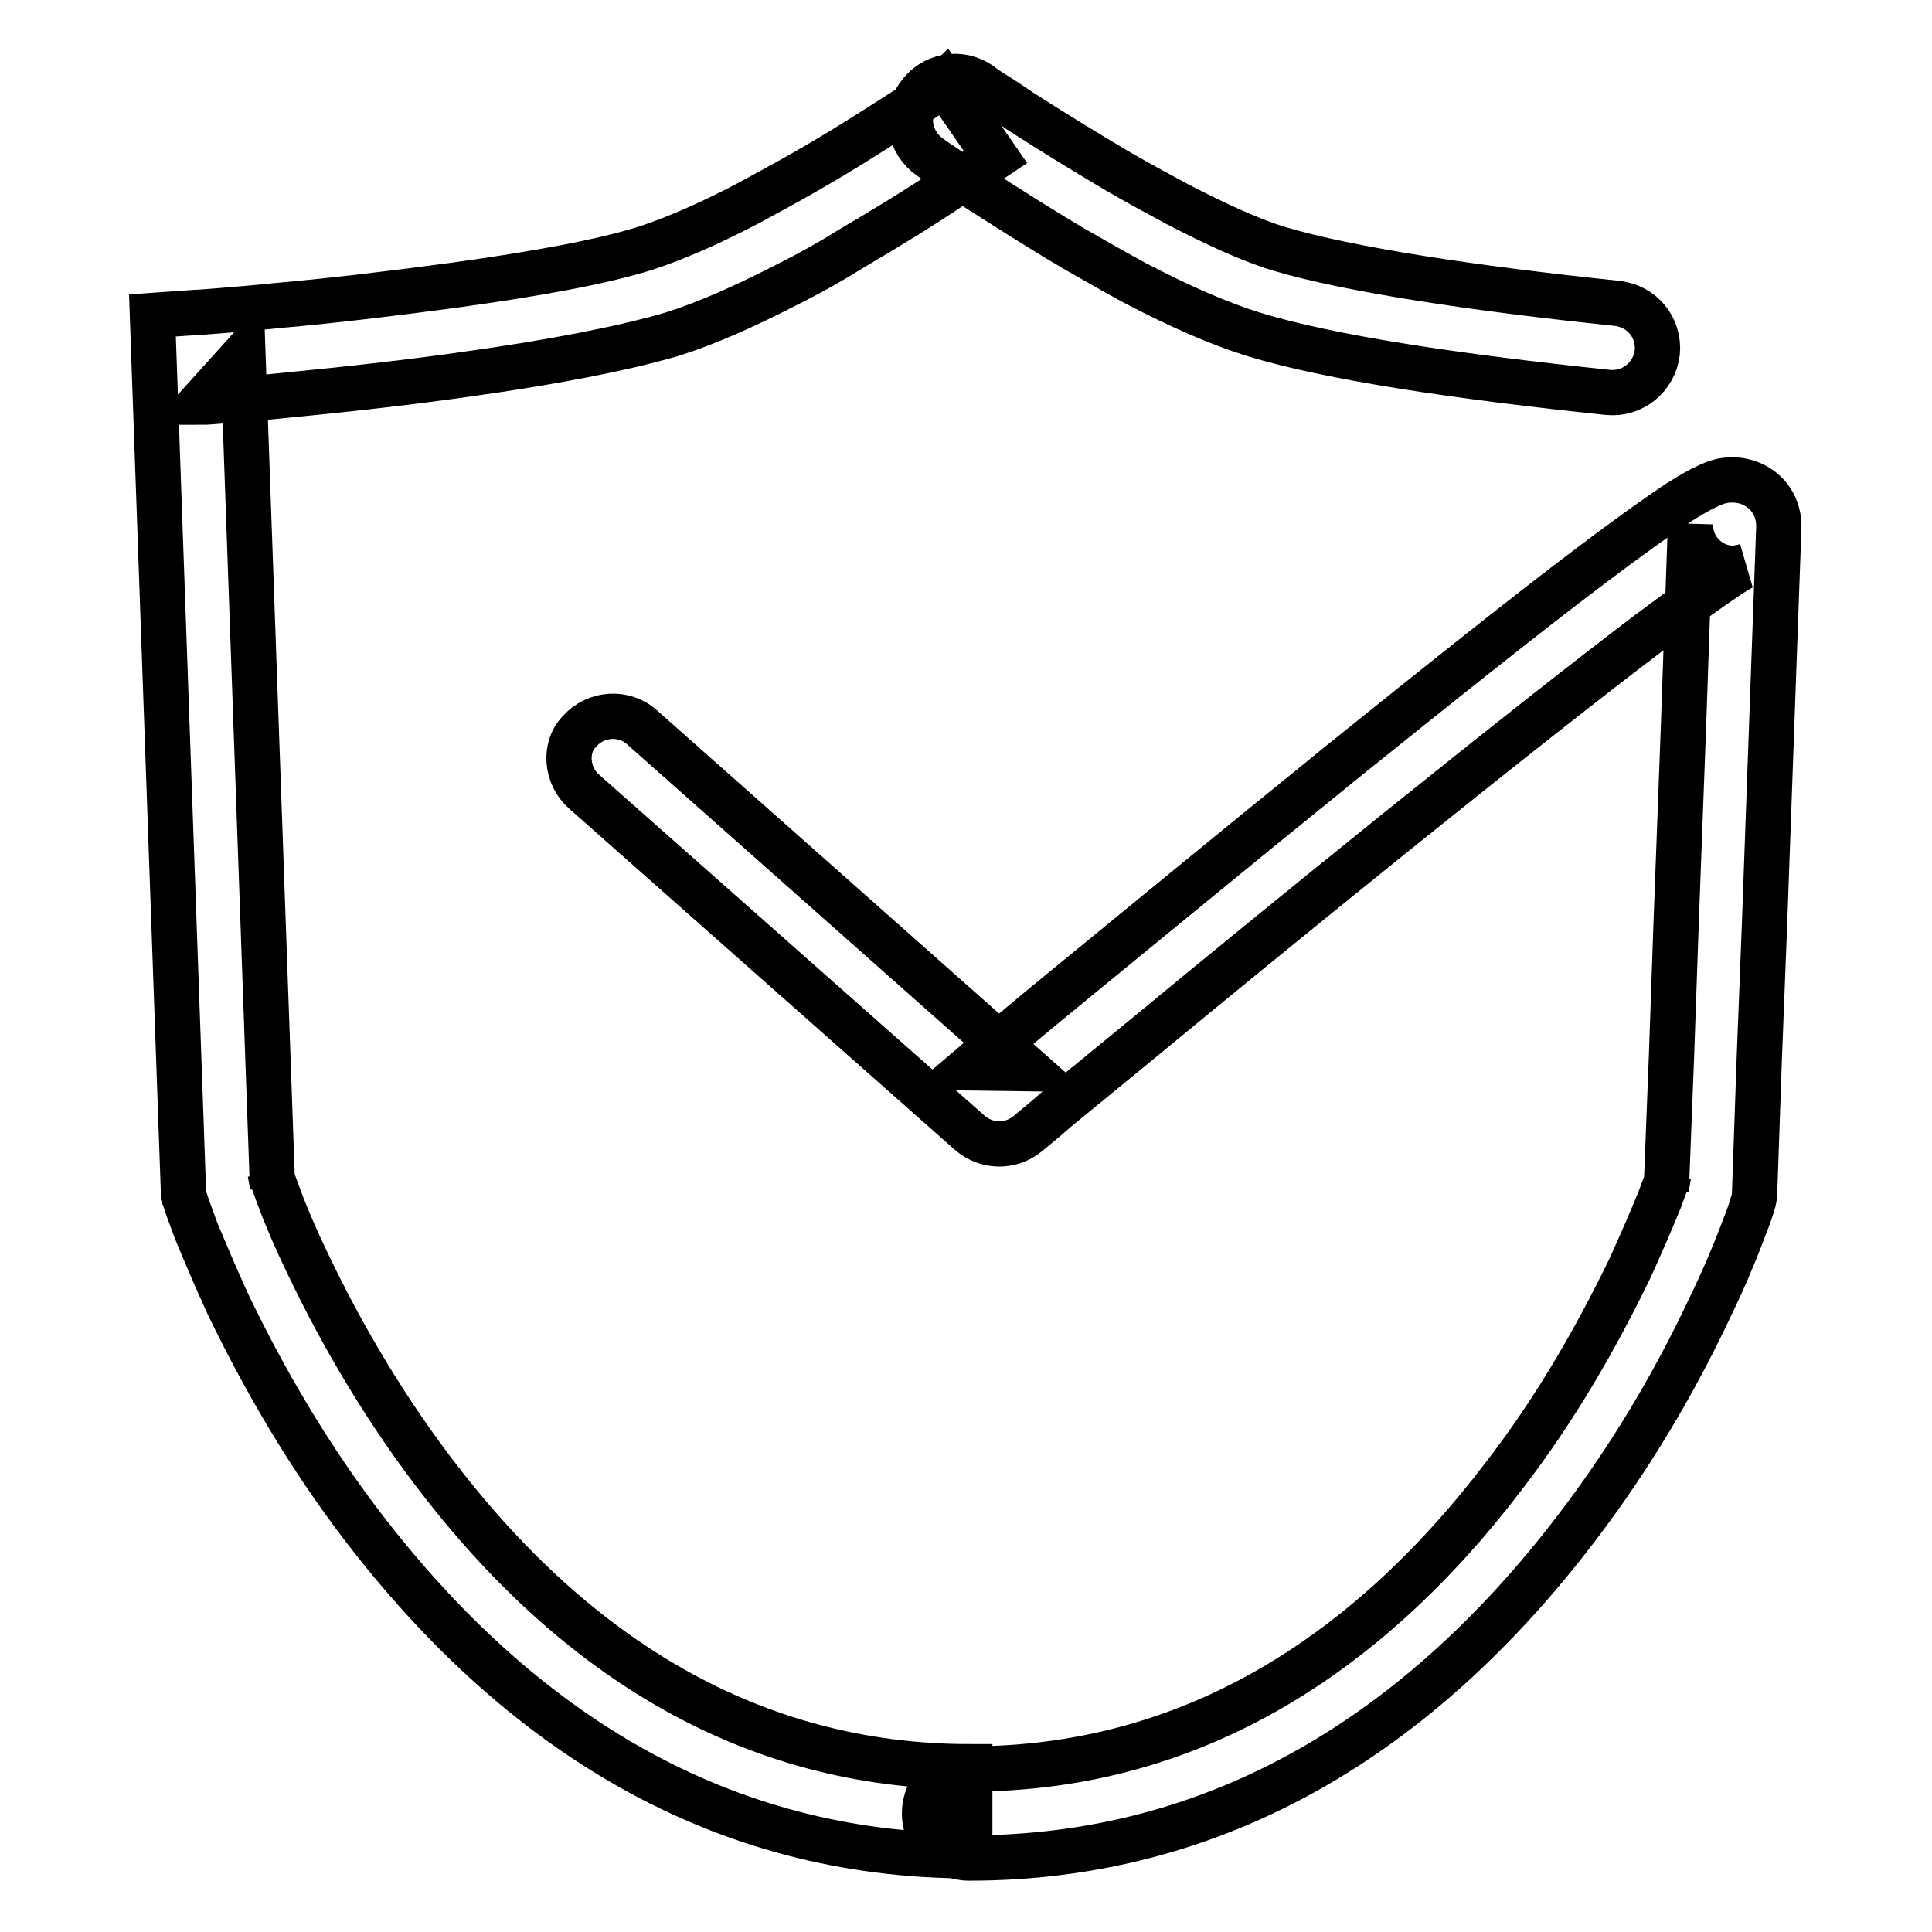
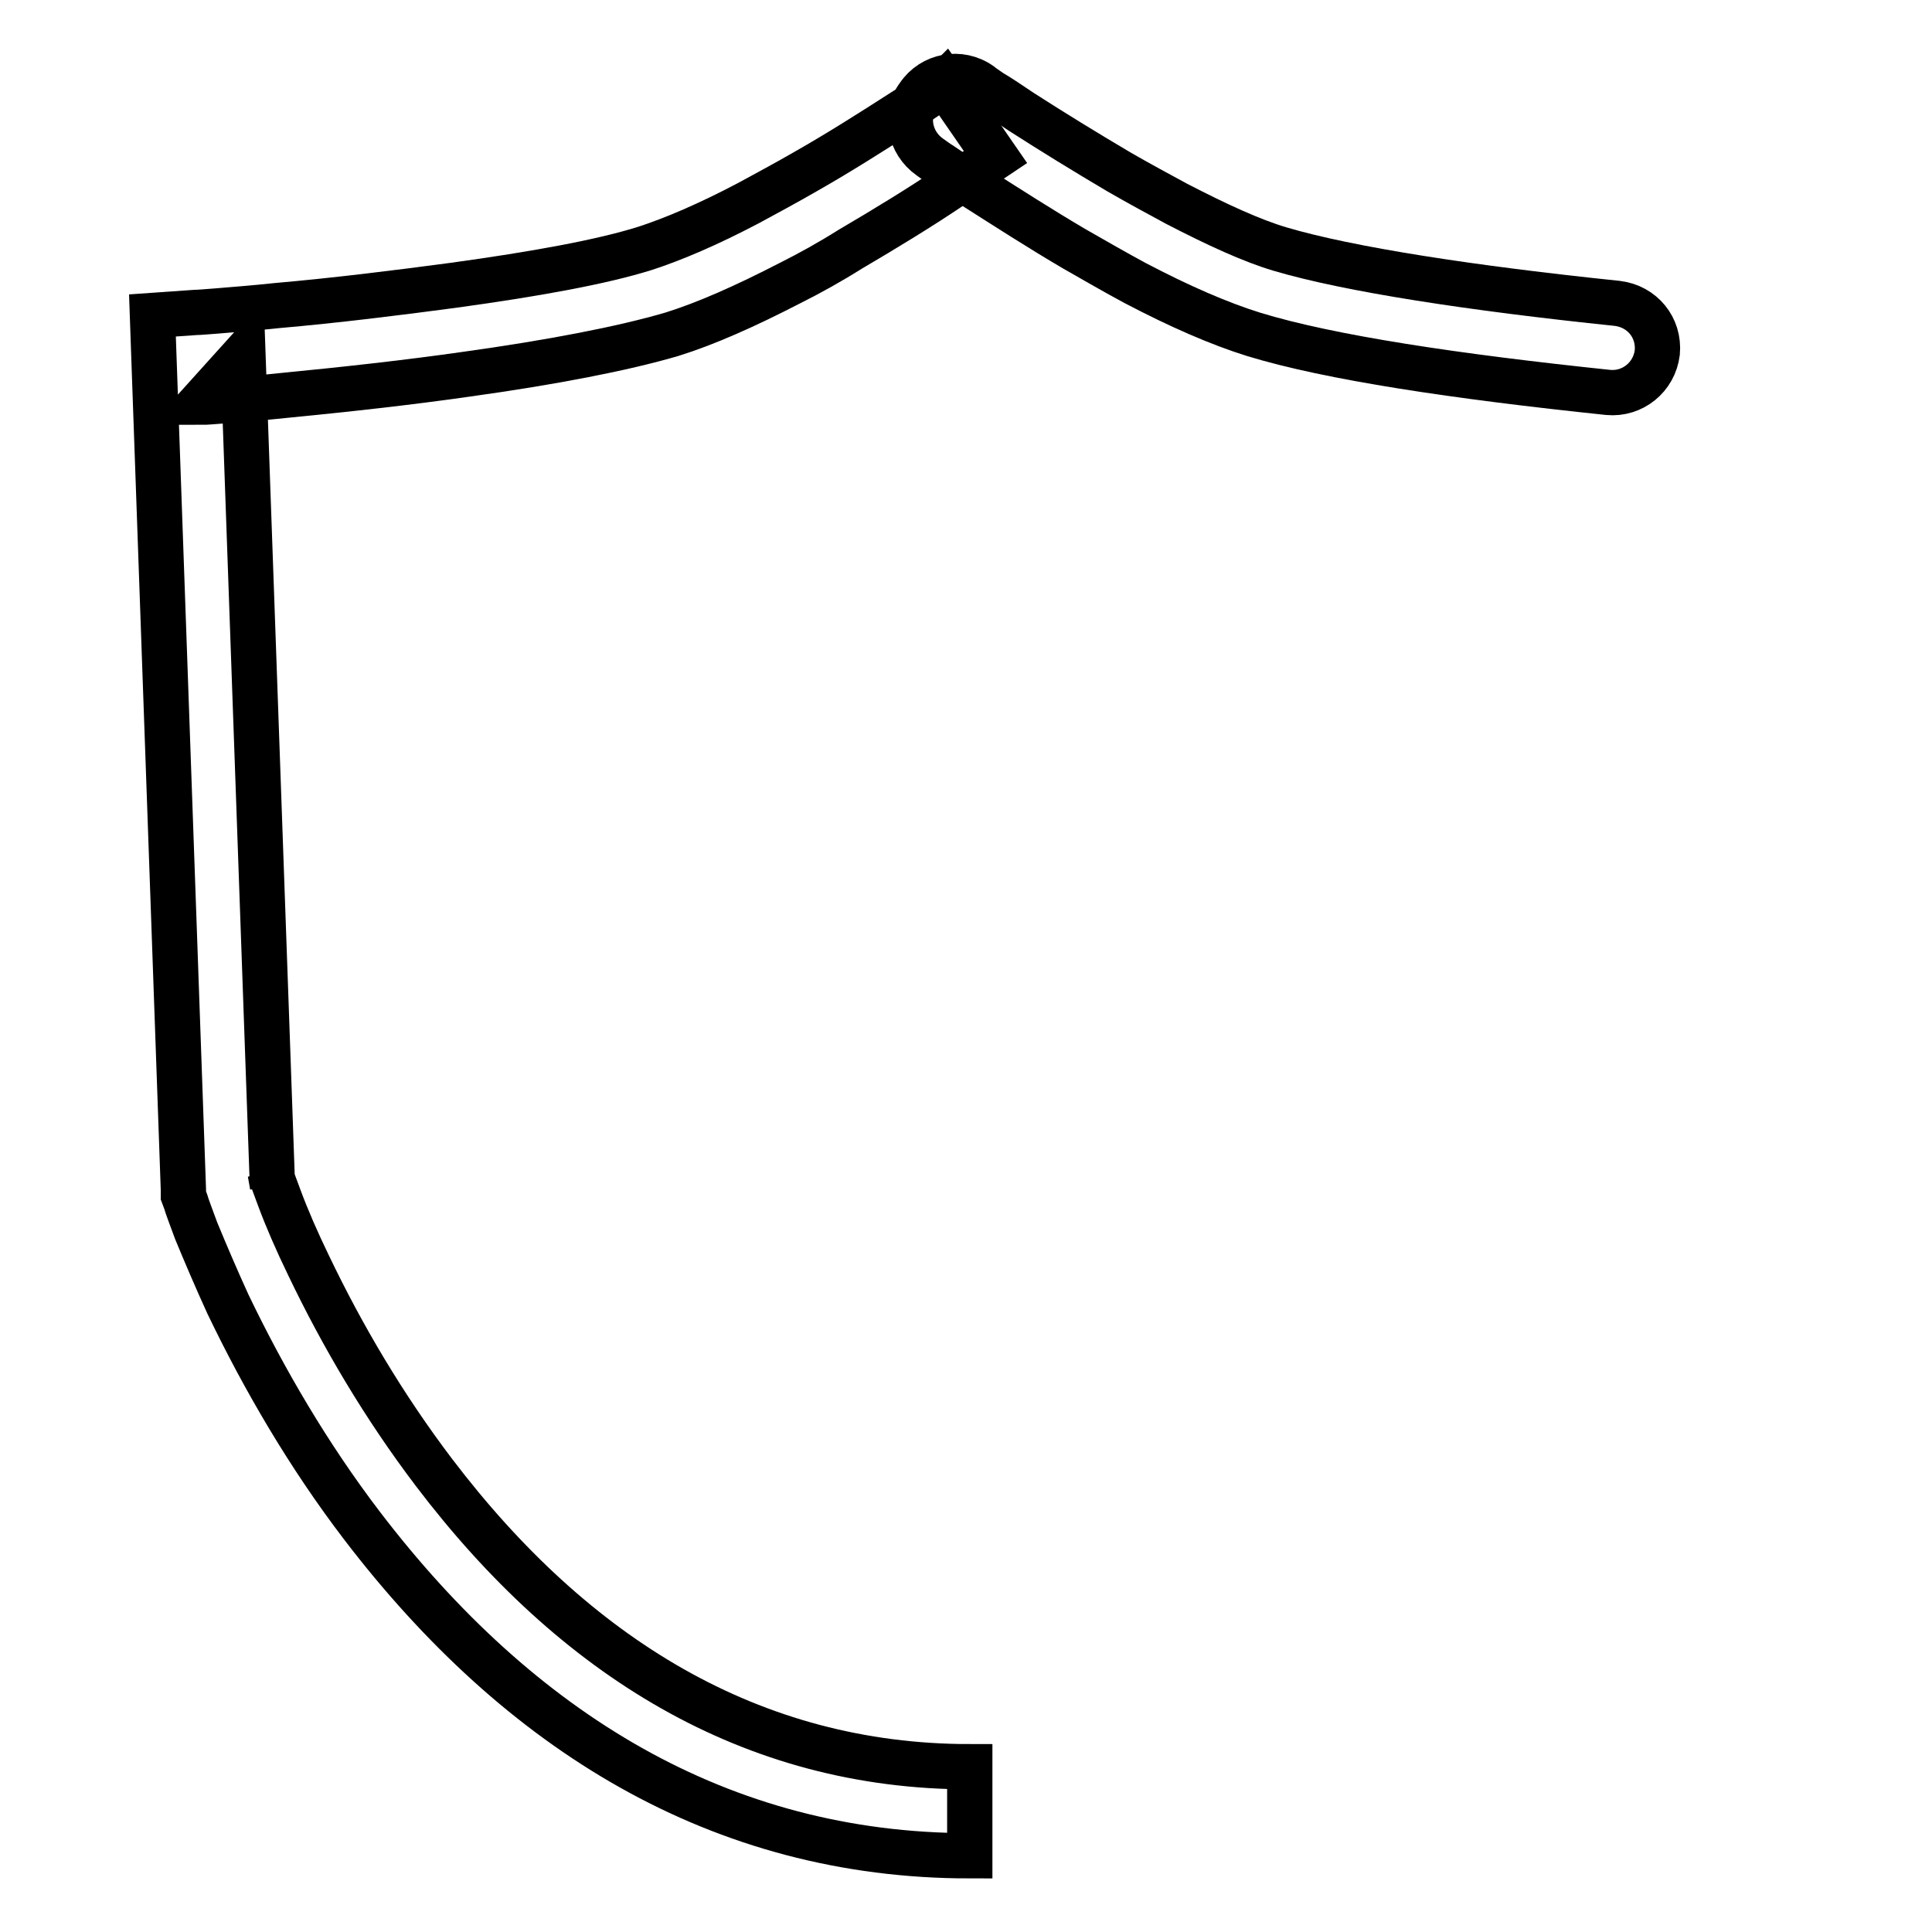
<svg xmlns="http://www.w3.org/2000/svg" version="1.1" x="0px" y="0px" viewBox="0 0 256 256" enable-background="new 0 0 256 256" xml:space="preserve">
  <g>
    <g>
-       <path stroke-width="6" fill-opacity="0" stroke="#000000" d="M77.4,104.9l51.1,45.2c2.2,1.9,5.4,2,7.7,0.1c0.7-0.6,2.1-1.7,3.9-3.3c3.2-2.6,6.7-5.5,10.5-8.6c10.9-9,21.8-17.9,32.1-26.2c1.1-0.9,1.1-0.9,2.1-1.7C198.6,99.3,210,90.3,218.3,84c4.7-3.5,8.3-6.1,10.7-7.7c1.1-0.7,1.9-1.2,2.3-1.3c-0.3,0.1-0.7,0.2-1.5,0.3c-3,0.1-5.9-2.4-5.8-5.9c-0.9,26.4-0.9,26.4-1.9,52.8c-0.6,17.6-0.6,17.6-1.3,35.2l0.3-1.7c-0.2,0.6-0.6,1.7-1.2,3.3c-1.1,2.7-2.4,5.7-3.9,9c-4.5,9.3-9.9,18.7-16.6,27.4c-18.6,24.5-42.1,39-71,39c-3.3,0-5.9,2.6-5.9,5.9s2.6,5.9,5.9,5.9c33.1,0,59.7-16.5,80.4-43.6c7.2-9.4,13.1-19.4,17.8-29.4c1.7-3.5,3.1-6.8,4.2-9.7c0.7-1.8,1.2-3.1,1.4-3.9c0.2-0.5,0.3-1.1,0.3-1.7c0.6-17.6,0.6-17.6,1.3-35.2l1.9-52.8c0.1-3.8-2.9-6.4-6.3-6.3c-1.2,0-2,0.3-3.1,0.8c-1.1,0.5-2.3,1.2-3.9,2.2c-2.7,1.8-6.5,4.5-11.4,8.2c-8.5,6.4-19.9,15.5-33.7,26.6c-1.1,0.9-1.1,0.9-2.2,1.8c-10.4,8.4-21.3,17.4-32.2,26.3c-3.8,3.1-7.3,6-10.5,8.7c-1.9,1.6-3.3,2.7-4,3.3l7.7,0.1l-51-45.2c-2.4-2.2-6.2-1.9-8.3,0.5C74.7,99,75,102.8,77.4,104.9L77.4,104.9z" />
      <path stroke-width="6" fill-opacity="0" stroke="#000000" d="M125.2,11.1c-0.2,0.2-0.7,0.5-1.4,1c-1.2,0.8-2.5,1.7-4,2.6c-4.2,2.7-8.6,5.5-13,8c-2.6,1.5-5.2,2.9-7.6,4.2c-5.3,2.8-10,4.8-13.7,6c-5.7,1.8-14.5,3.4-25.4,4.9c-7.5,1-15.5,2-23.5,2.7c-2.8,0.3-5.4,0.5-7.8,0.7c-1.4,0.1-2.4,0.2-2.9,0.2l-5.7,0.4l0.2,5.7l3.9,110.1l0,0.8l0.3,0.8c0.2,0.7,0.7,2,1.4,3.9c1.2,2.9,2.6,6.2,4.2,9.7c4.8,10,10.7,20.1,17.8,29.4c20.8,27.2,47.4,43.7,80.5,43.7v-11.8c-28.9,0-52.4-14.5-71-39c-6.6-8.7-12.1-18-16.6-27.4c-1.6-3.3-2.9-6.3-3.9-9c-0.6-1.6-1-2.7-1.2-3.3l0.3,1.7L32.2,47.2l-5.5,6.1c0.6,0,1.6-0.1,3-0.2c2.4-0.2,5.1-0.4,7.9-0.7c8.2-0.8,16.4-1.7,24.1-2.8c11.5-1.6,20.8-3.4,27.3-5.3c4.5-1.4,9.7-3.7,15.7-6.8c2.6-1.3,5.3-2.8,8-4.5c4.6-2.7,9.2-5.5,13.5-8.4c1.5-1,2.9-1.9,4.1-2.7c0.7-0.5,1.3-0.9,1.6-1.1L125.2,11.1L125.2,11.1z" />
      <path stroke-width="6" fill-opacity="0" stroke="#000000" d="M123.2,20.8c0.3,0.2,0.8,0.6,1.6,1.1c1.2,0.8,2.6,1.8,4.1,2.7c4.4,2.8,8.9,5.7,13.5,8.4c2.8,1.6,5.4,3.1,8,4.5c5.9,3.1,11.2,5.4,15.7,6.8c10.1,3.1,26.9,5.6,47,7.7c3.2,0.3,6.1-2,6.5-5.3c0.3-3.3-2-6.1-5.3-6.5c-19.3-2-35.6-4.5-44.7-7.2c-3.7-1.1-8.3-3.2-13.7-6c-2.4-1.3-5-2.7-7.6-4.2c-4.4-2.6-8.8-5.3-13-8c-1.5-1-2.8-1.9-4-2.6c-0.7-0.5-1.2-0.8-1.4-1c-2.7-1.9-6.4-1.2-8.2,1.5C119.8,15.2,120.5,18.9,123.2,20.8L123.2,20.8z" />
    </g>
  </g>
</svg>